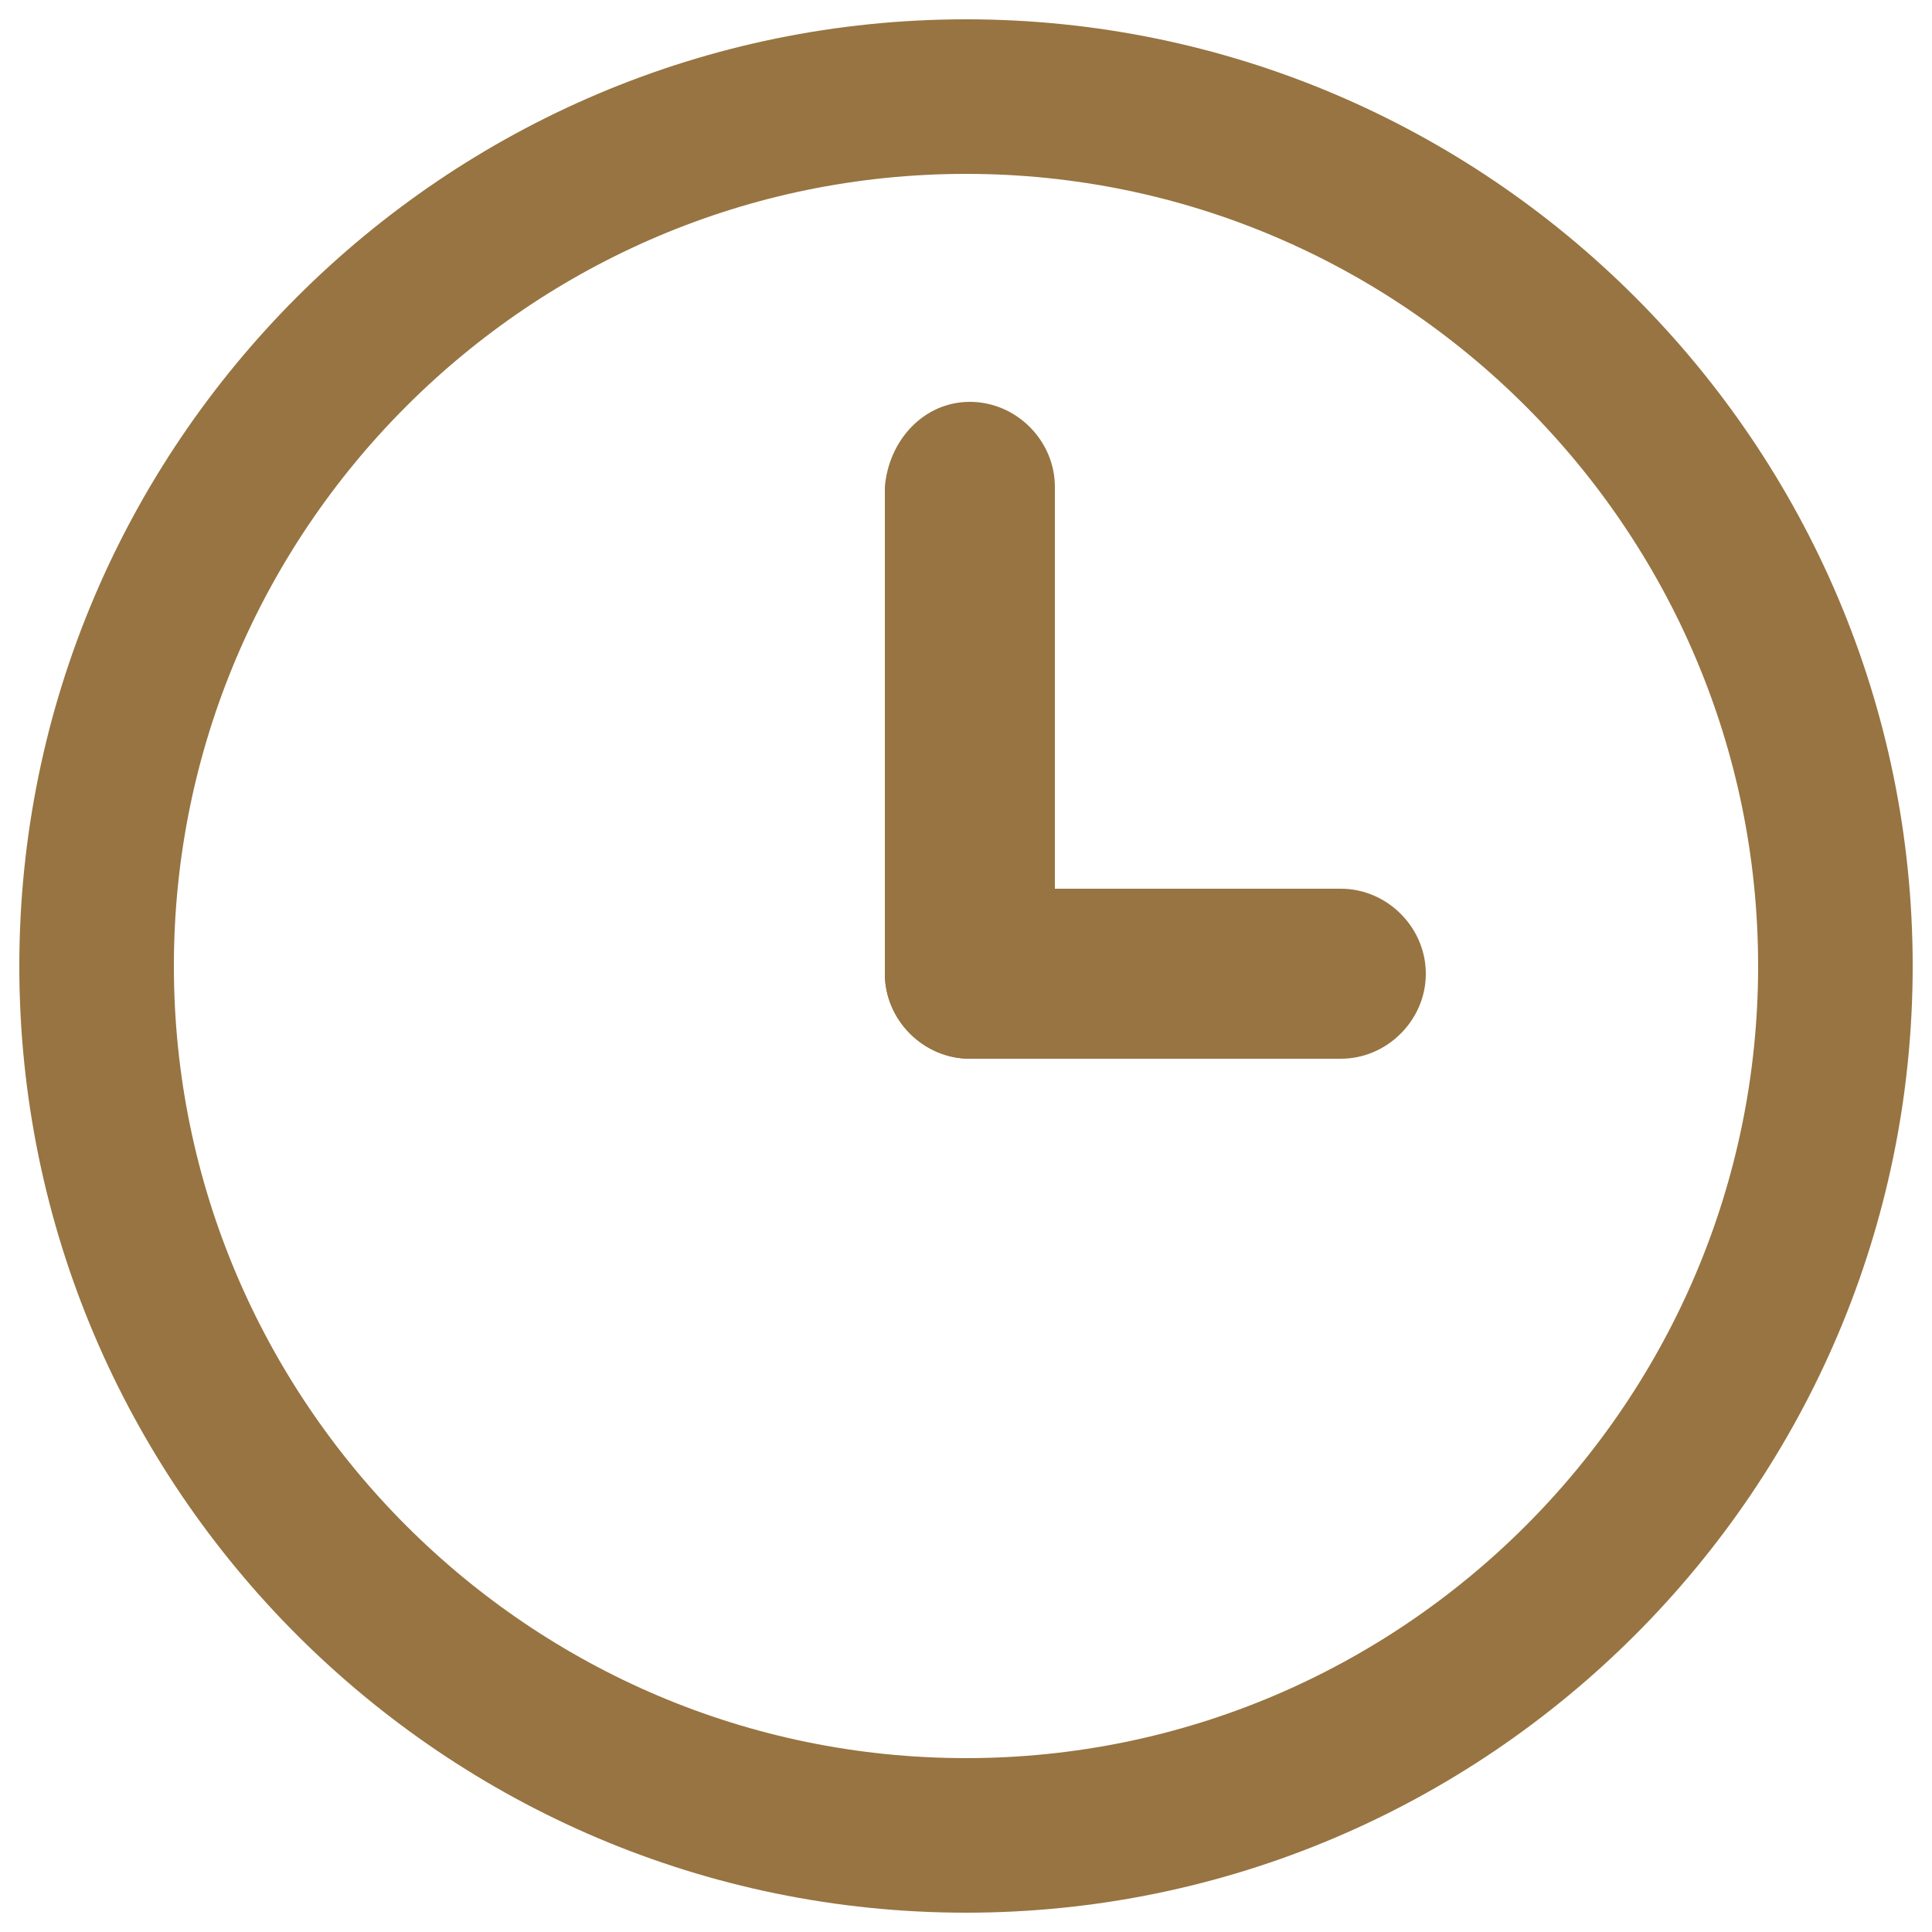
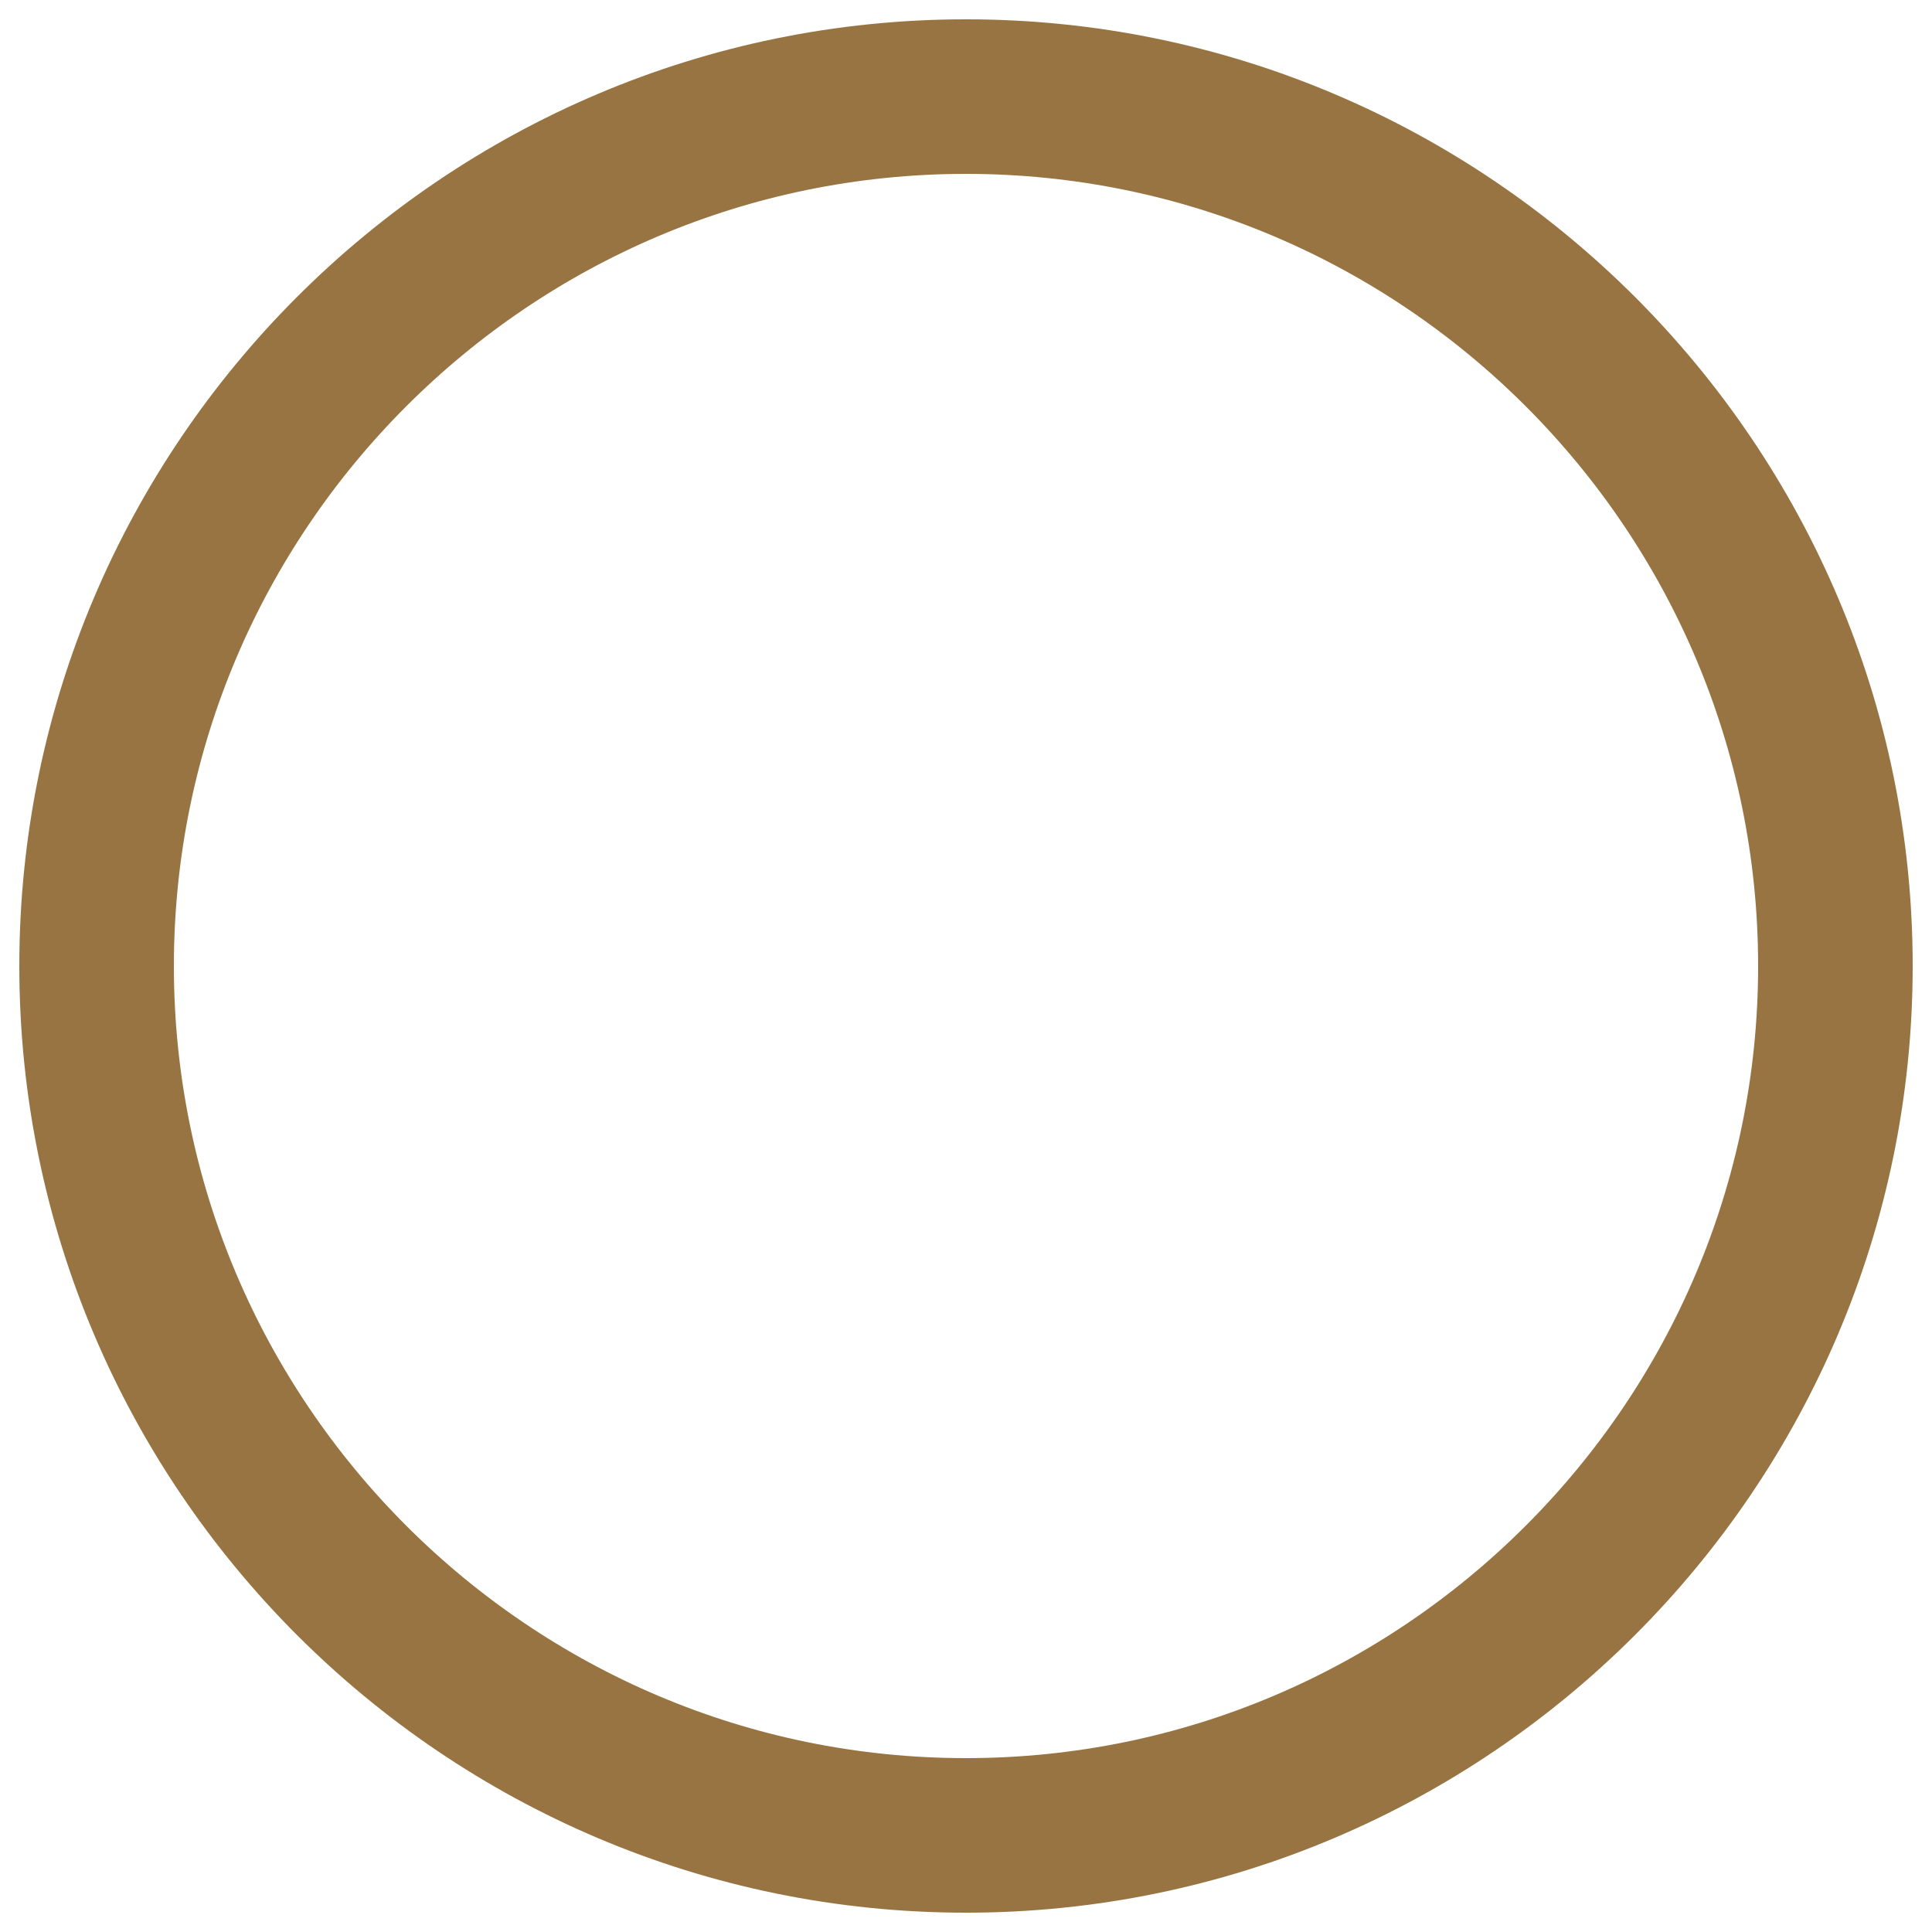
<svg xmlns="http://www.w3.org/2000/svg" version="1.1" x="0" y="0" viewBox="0 0 50 50" xml:space="preserve" width="50" height="50">
  <style>.st1{fill-rule:evenodd;clip-rule:evenodd;fill:#977441}</style>
-   <path d="M25 2.5c12.4 0 22.5 10.1 22.5 22.5S37.4 47.5 25 47.5 2.5 37.4 2.5 25 12.6 2.5 25 2.5z" fill="none" stroke="#977441" stroke-width="4" />
-   <path class="st1" d="M25.1 10.4c1.2 0 2.2 1 2.2 2.2v12.6c0 1.2-1 2.2-2.2 2.2s-2.2-1-2.2-2.2V12.6c.1-1.2 1-2.2 2.2-2.2z" />
-   <path class="st1" d="M25.1 23h9.6c1.2 0 2.2 1 2.2 2.2s-1 2.2-2.2 2.2h-9.6c-1.2 0-2.2-1-2.2-2.2s1-2.2 2.2-2.2z" />
+   <path d="M25 2.5c12.4 0 22.5 10.1 22.5 22.5S37.4 47.5 25 47.5 2.5 37.4 2.5 25 12.6 2.5 25 2.5" fill="none" stroke="#977441" stroke-width="4" />
</svg>